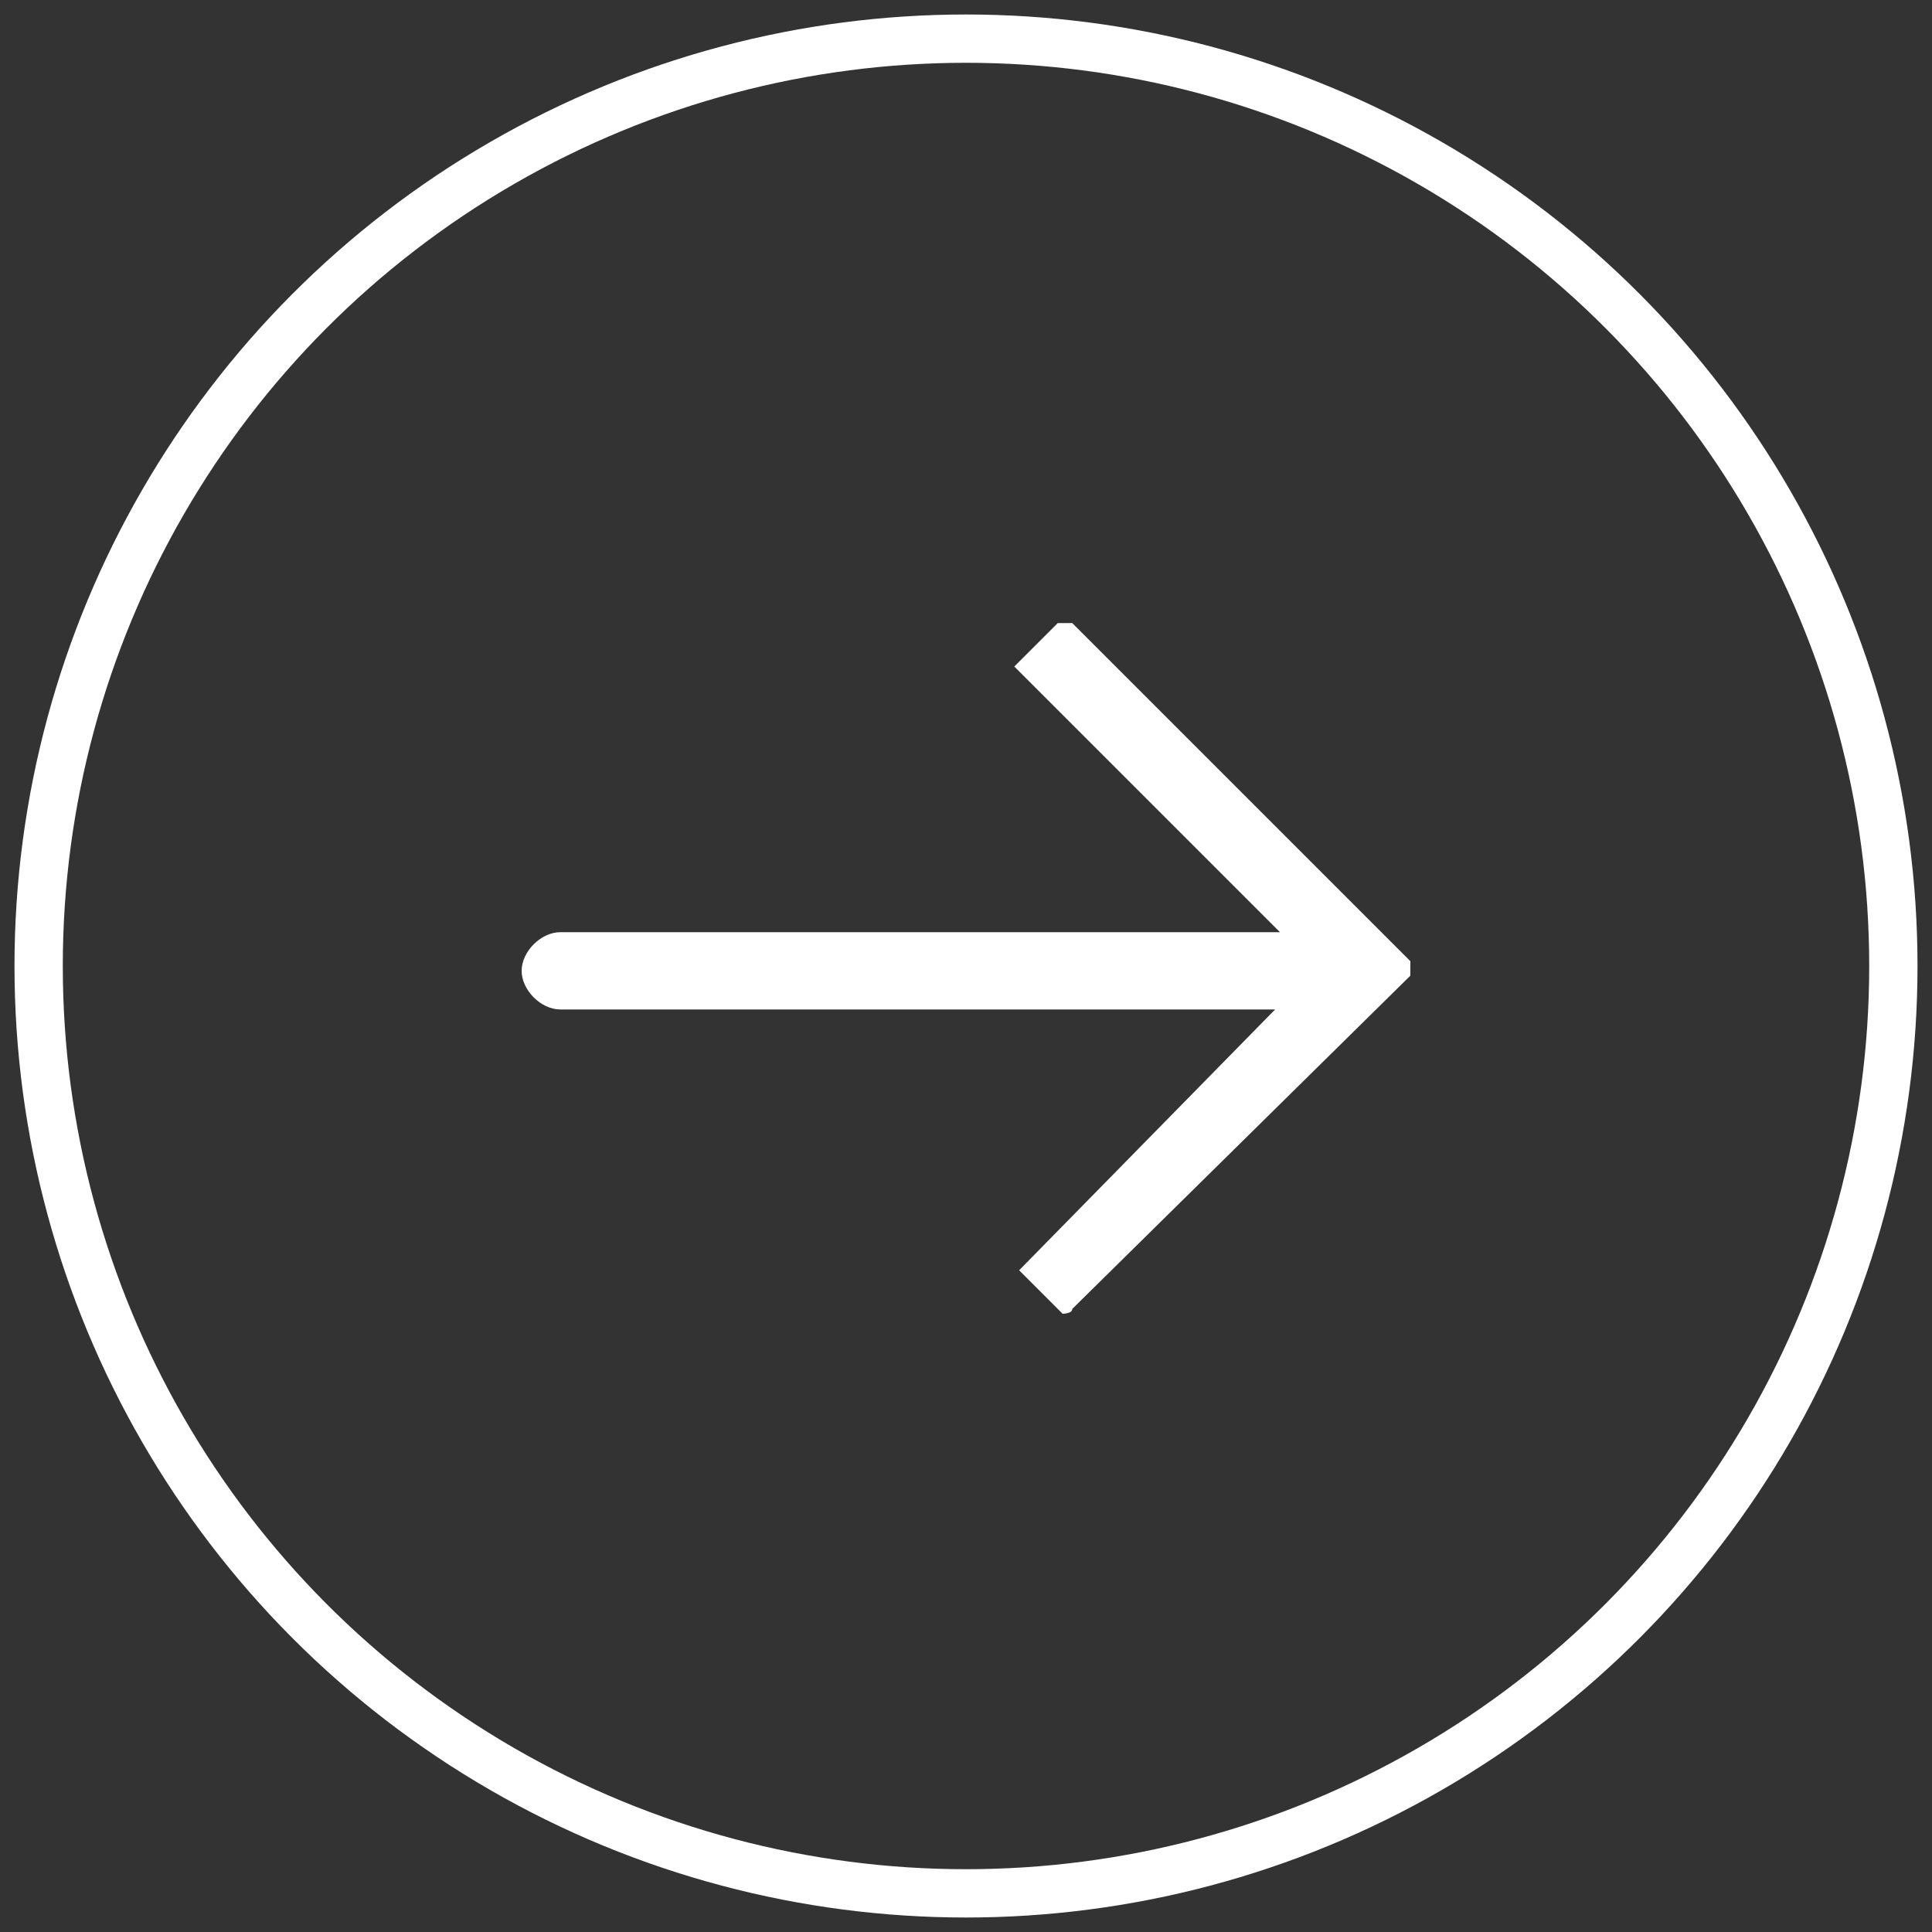
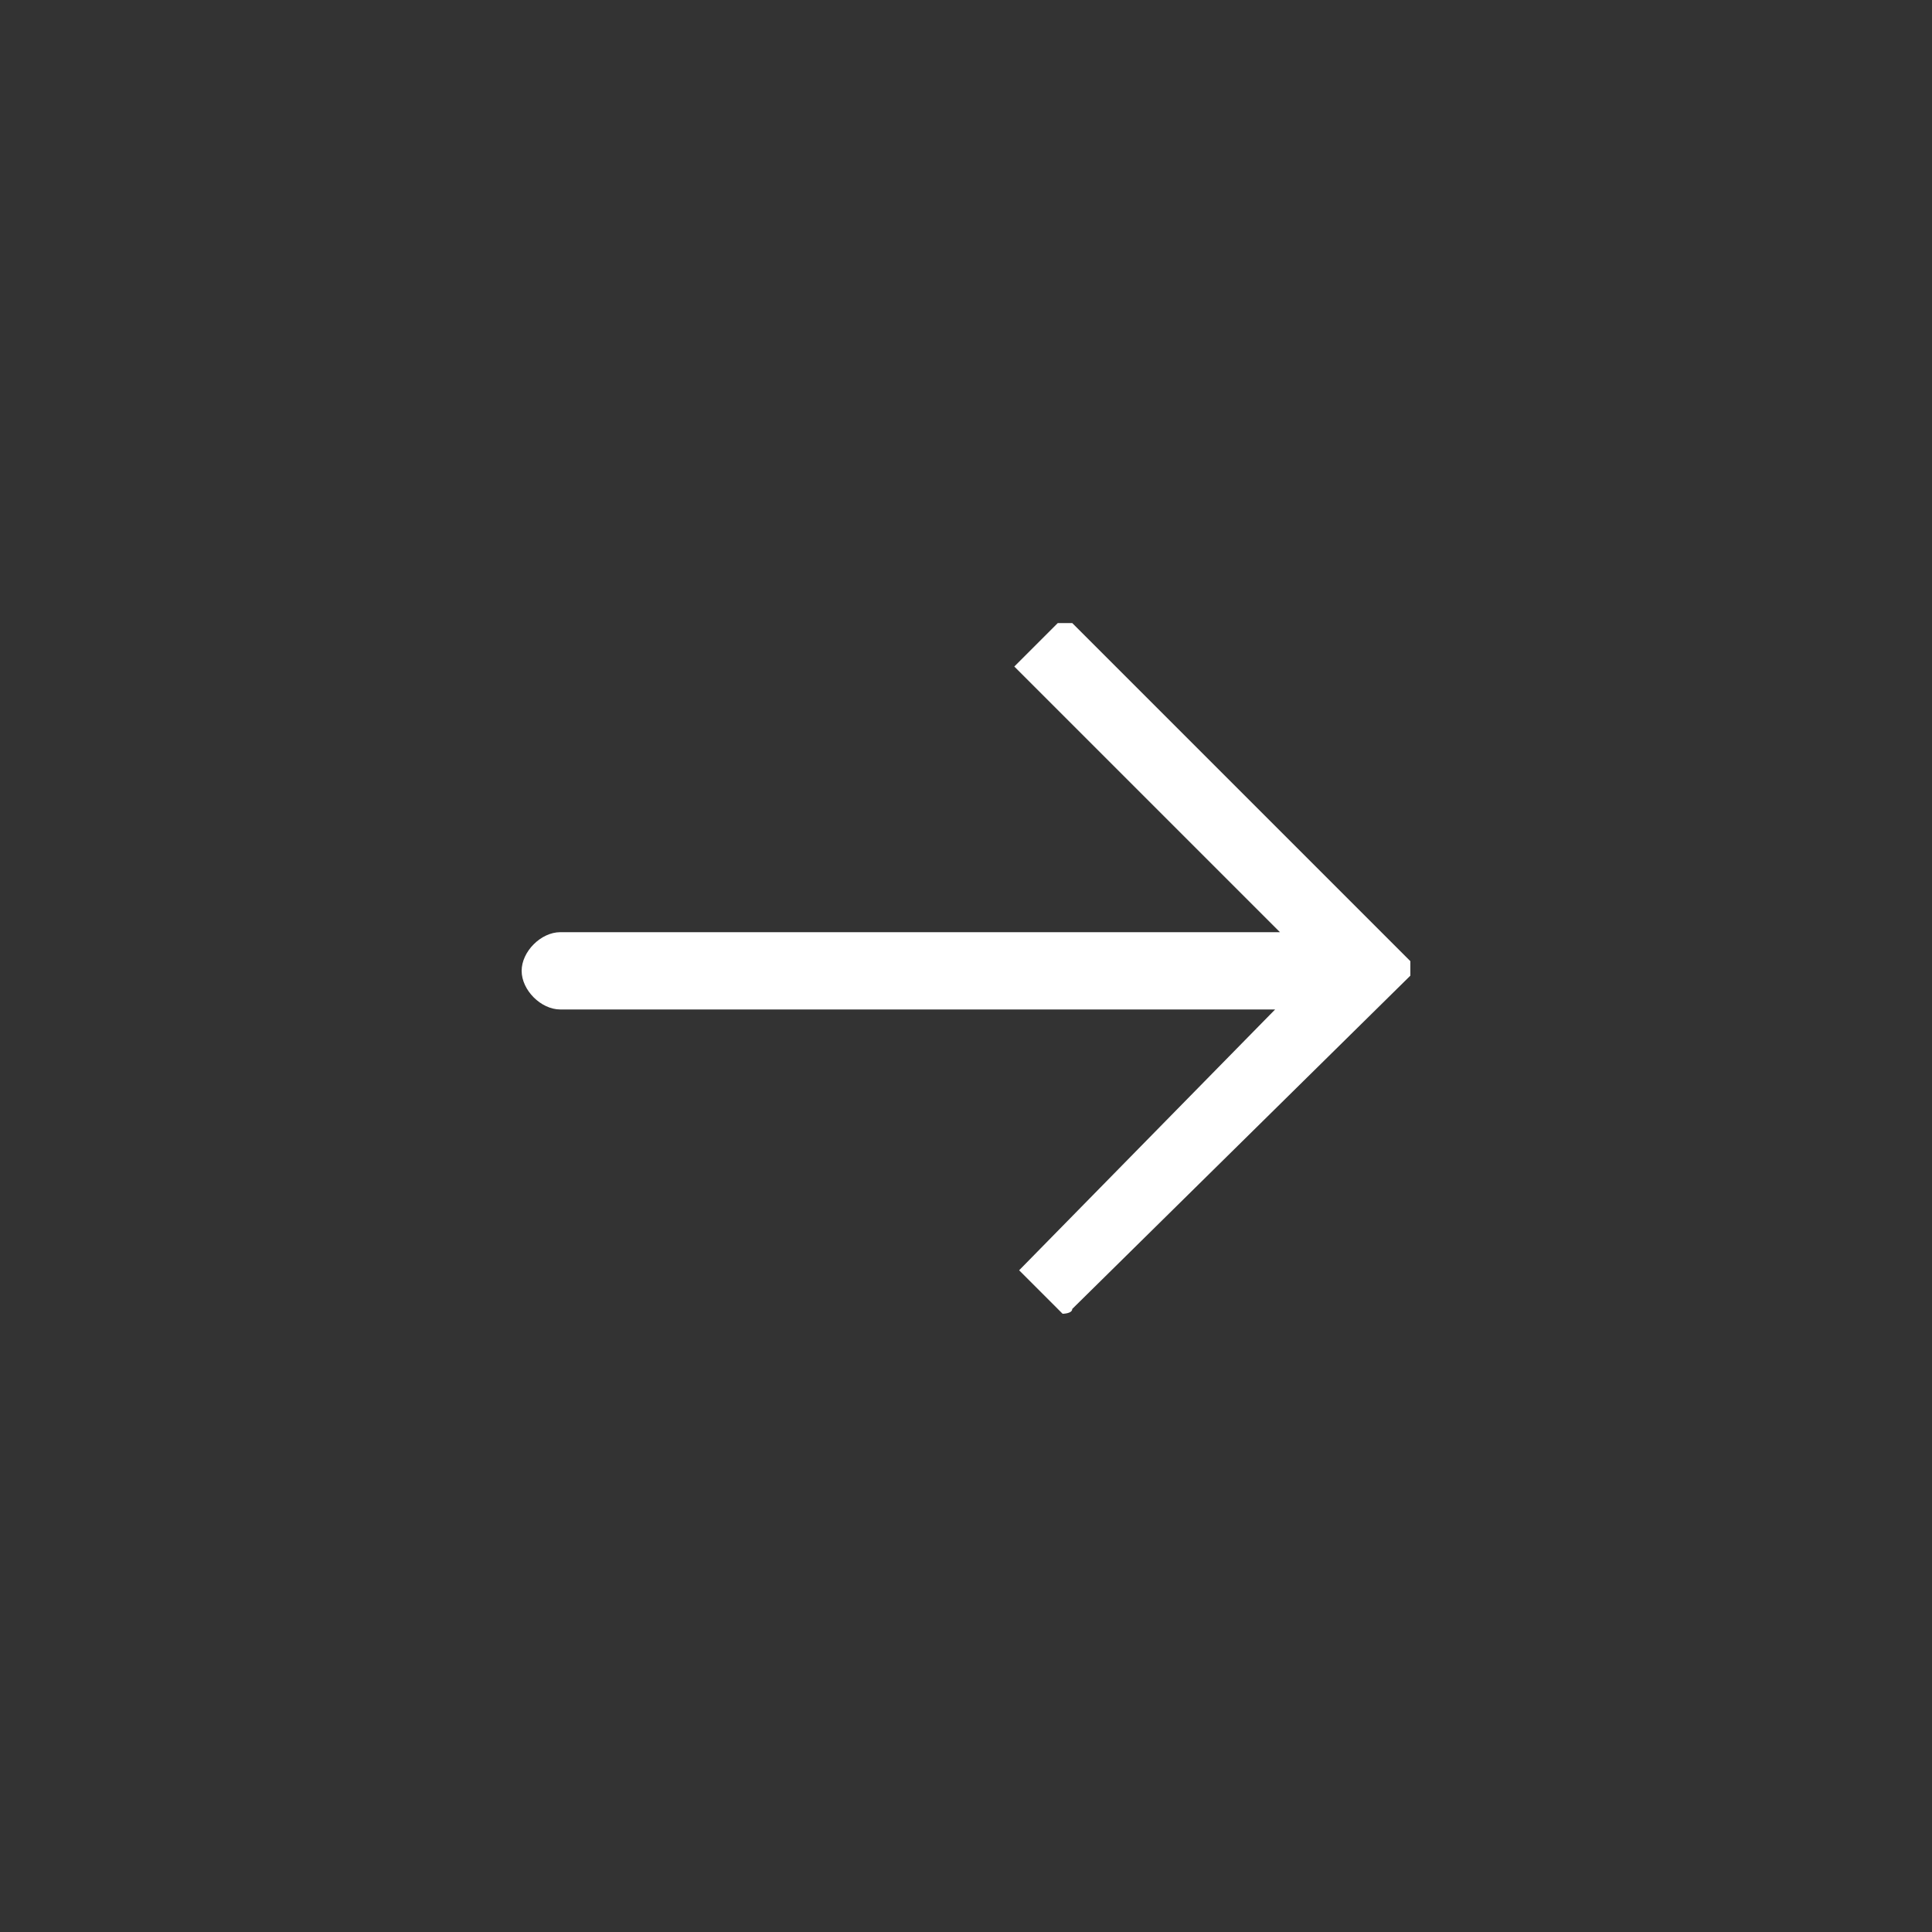
<svg xmlns="http://www.w3.org/2000/svg" version="1.1" id="圖層_1" x="0px" y="0px" viewBox="0 0 40 40" style="enable-background:new 0 0 40 40;" xml:space="preserve">
  <rect x="0" y="0" width="40" height="40" fill="#333333" stroke="none" />
  <style type="text/css">
	.st0{fill-rule:evenodd;clip-rule:evenodd;fill:#FFFFFF;}
	.st1{fill-rule:evenodd;clip-rule:evenodd;fill:none;stroke:#FFFFFF;stroke-miterlimit:10;}
</style>
  <g>
    <path class="st0" d="M22.2,27.1l7-6.9c0-0.1,0-0.2,0-0.3l-7-7c0,0-0.2,0-0.3,0l-0.9,0.9l5.5,5.5H11.6c-0.4,0-0.8,0.4-0.8,0.8l0,0   c0,0.4,0.4,0.8,0.8,0.8h14.8l-5.3,5.4l0.9,0.9C22,27.2,22.2,27.2,22.2,27.1L22.2,27.1z" />
-     <circle class="st1" cx="20" cy="20" r="19.2" />
  </g>
</svg>